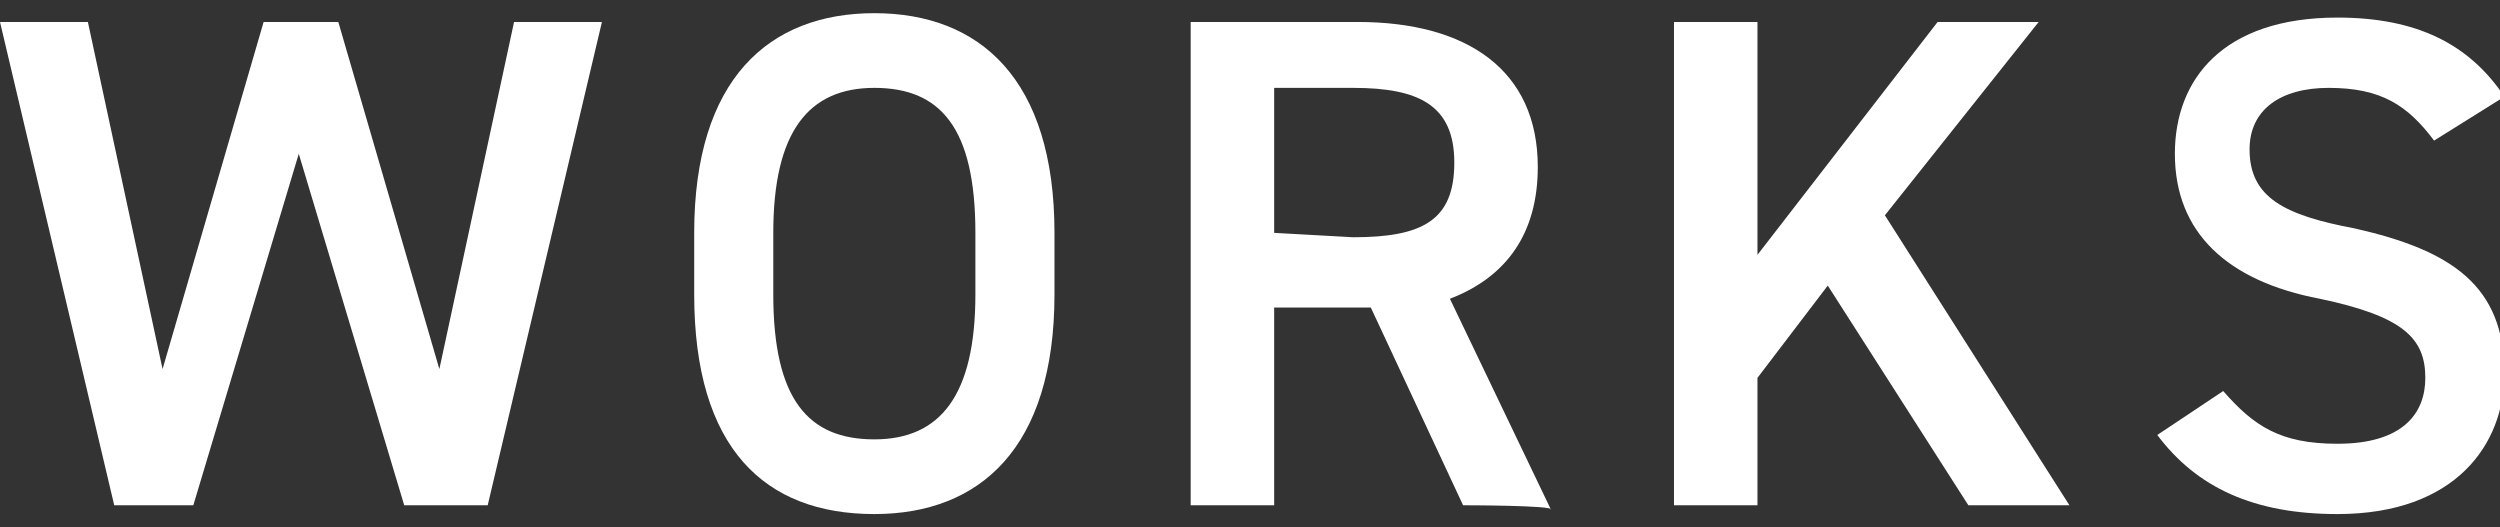
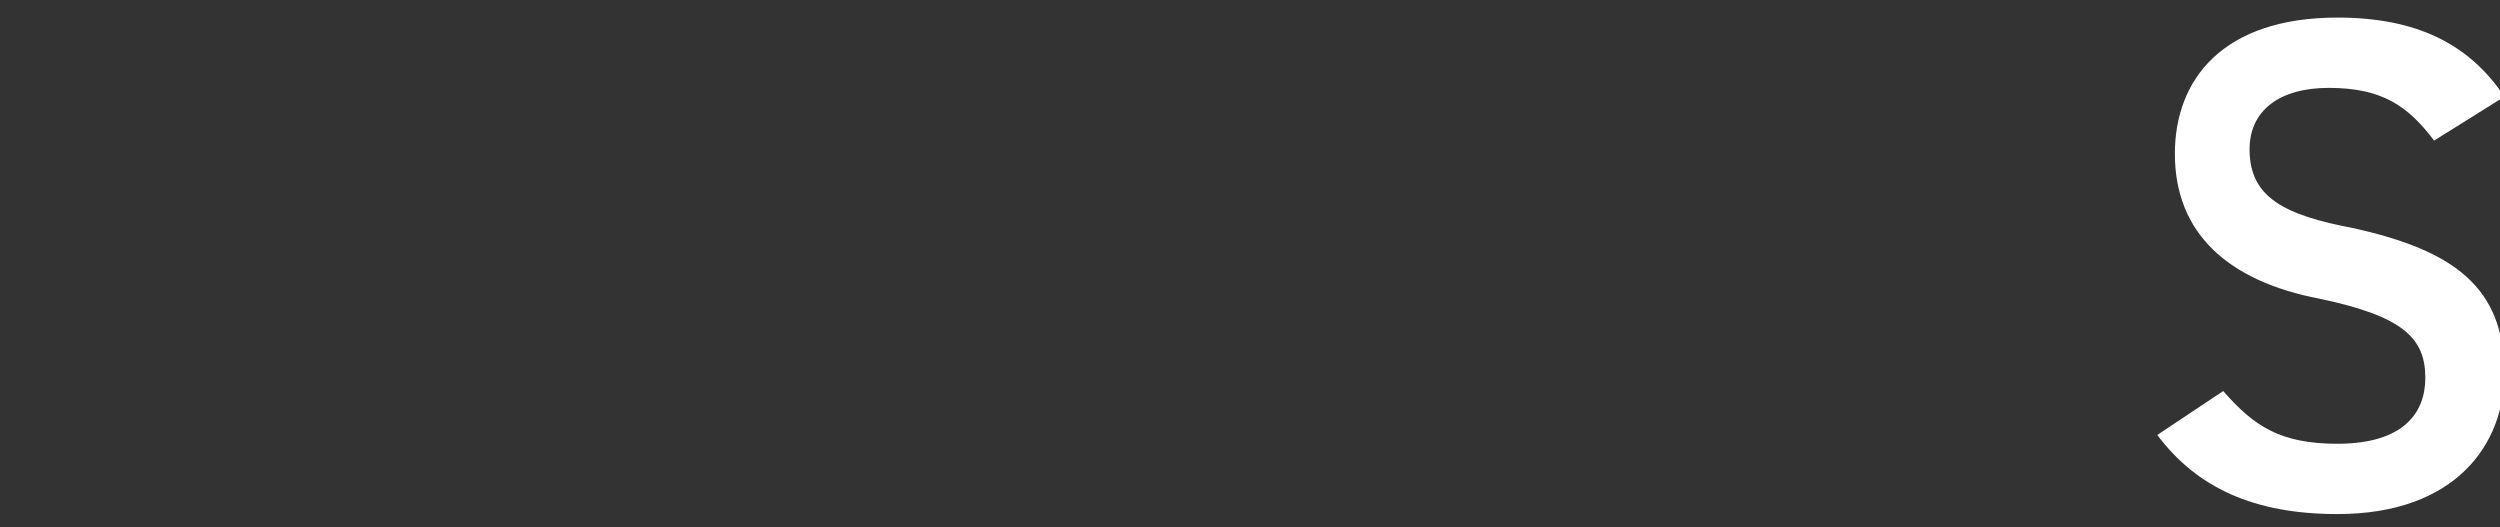
<svg xmlns="http://www.w3.org/2000/svg" version="1.1" id="Layer_2_00000017510689763974579460000005001679660174526611_" x="0px" y="0px" viewBox="0 0 56.9 12" style="enable-background:new 0 0 56.9 12;" xml:space="preserve">
  <rect x="0" y="0" width="56.9" height="12" fill="#333333" stroke="none" />
  <style type="text/css">
	.st0{fill:#FFFFFF;}
</style>
  <g id="_レイヤー_4">
    <g>
-       <path class="st0" d="M4.4,11.5H2.6L0,0.5h2l1.7,7.9l2.3-7.9h1.7l2.3,7.9l1.7-7.9h2l-2.6,11H9.2l-2.4-8C6.8,3.5,4.4,11.5,4.4,11.5z    " />
-       <path class="st0" d="M19.9,11.7c-2.5,0-4.1-1.5-4.1-5V5.3c0-3.5,1.7-5,4.1-5s4.1,1.5,4.1,5v1.4C24,10.2,22.3,11.7,19.9,11.7z     M17.6,6.7c0,2.4,0.8,3.3,2.3,3.3s2.3-1,2.3-3.3V5.3c0-2.4-0.8-3.3-2.3-3.3s-2.3,1-2.3,3.3C17.6,5.3,17.6,6.7,17.6,6.7z" />
-       <path class="st0" d="M33.3,11.5L31.2,7H29v4.5h-1.9v-11h3.8c2.5,0,4.1,1.1,4.1,3.3c0,1.5-0.7,2.5-2,3l2.3,4.8    C35.4,11.5,33.3,11.5,33.3,11.5z M30.8,5.4c1.6,0,2.3-0.4,2.3-1.7s-0.8-1.7-2.3-1.7H29v3.3L30.8,5.4L30.8,5.4z" />
-       <path class="st0" d="M44.8,11.5l-3.2-5L40,8.6v2.9h-1.9V0.5H40v5.3l4.1-5.3h2.3l-3.5,4.4l4.2,6.6L44.8,11.5L44.8,11.5z" />
      <path class="st0" d="M55.4,3.2C54.8,2.4,54.2,2,53,2c-1.1,0-1.8,0.5-1.8,1.4c0,1.1,0.8,1.5,2.4,1.8c2.2,0.5,3.4,1.3,3.4,3.3    c0,1.6-1.1,3.2-3.8,3.2c-1.9,0-3.2-0.6-4.1-1.8l1.5-1c0.7,0.8,1.3,1.2,2.6,1.2c1.5,0,2-0.7,2-1.5c0-0.9-0.5-1.4-2.4-1.8    c-2.1-0.4-3.3-1.5-3.3-3.3c0-1.7,1.1-3.1,3.7-3.1c1.8,0,3,0.6,3.8,1.8L55.4,3.2L55.4,3.2z" />
    </g>
  </g>
</svg>